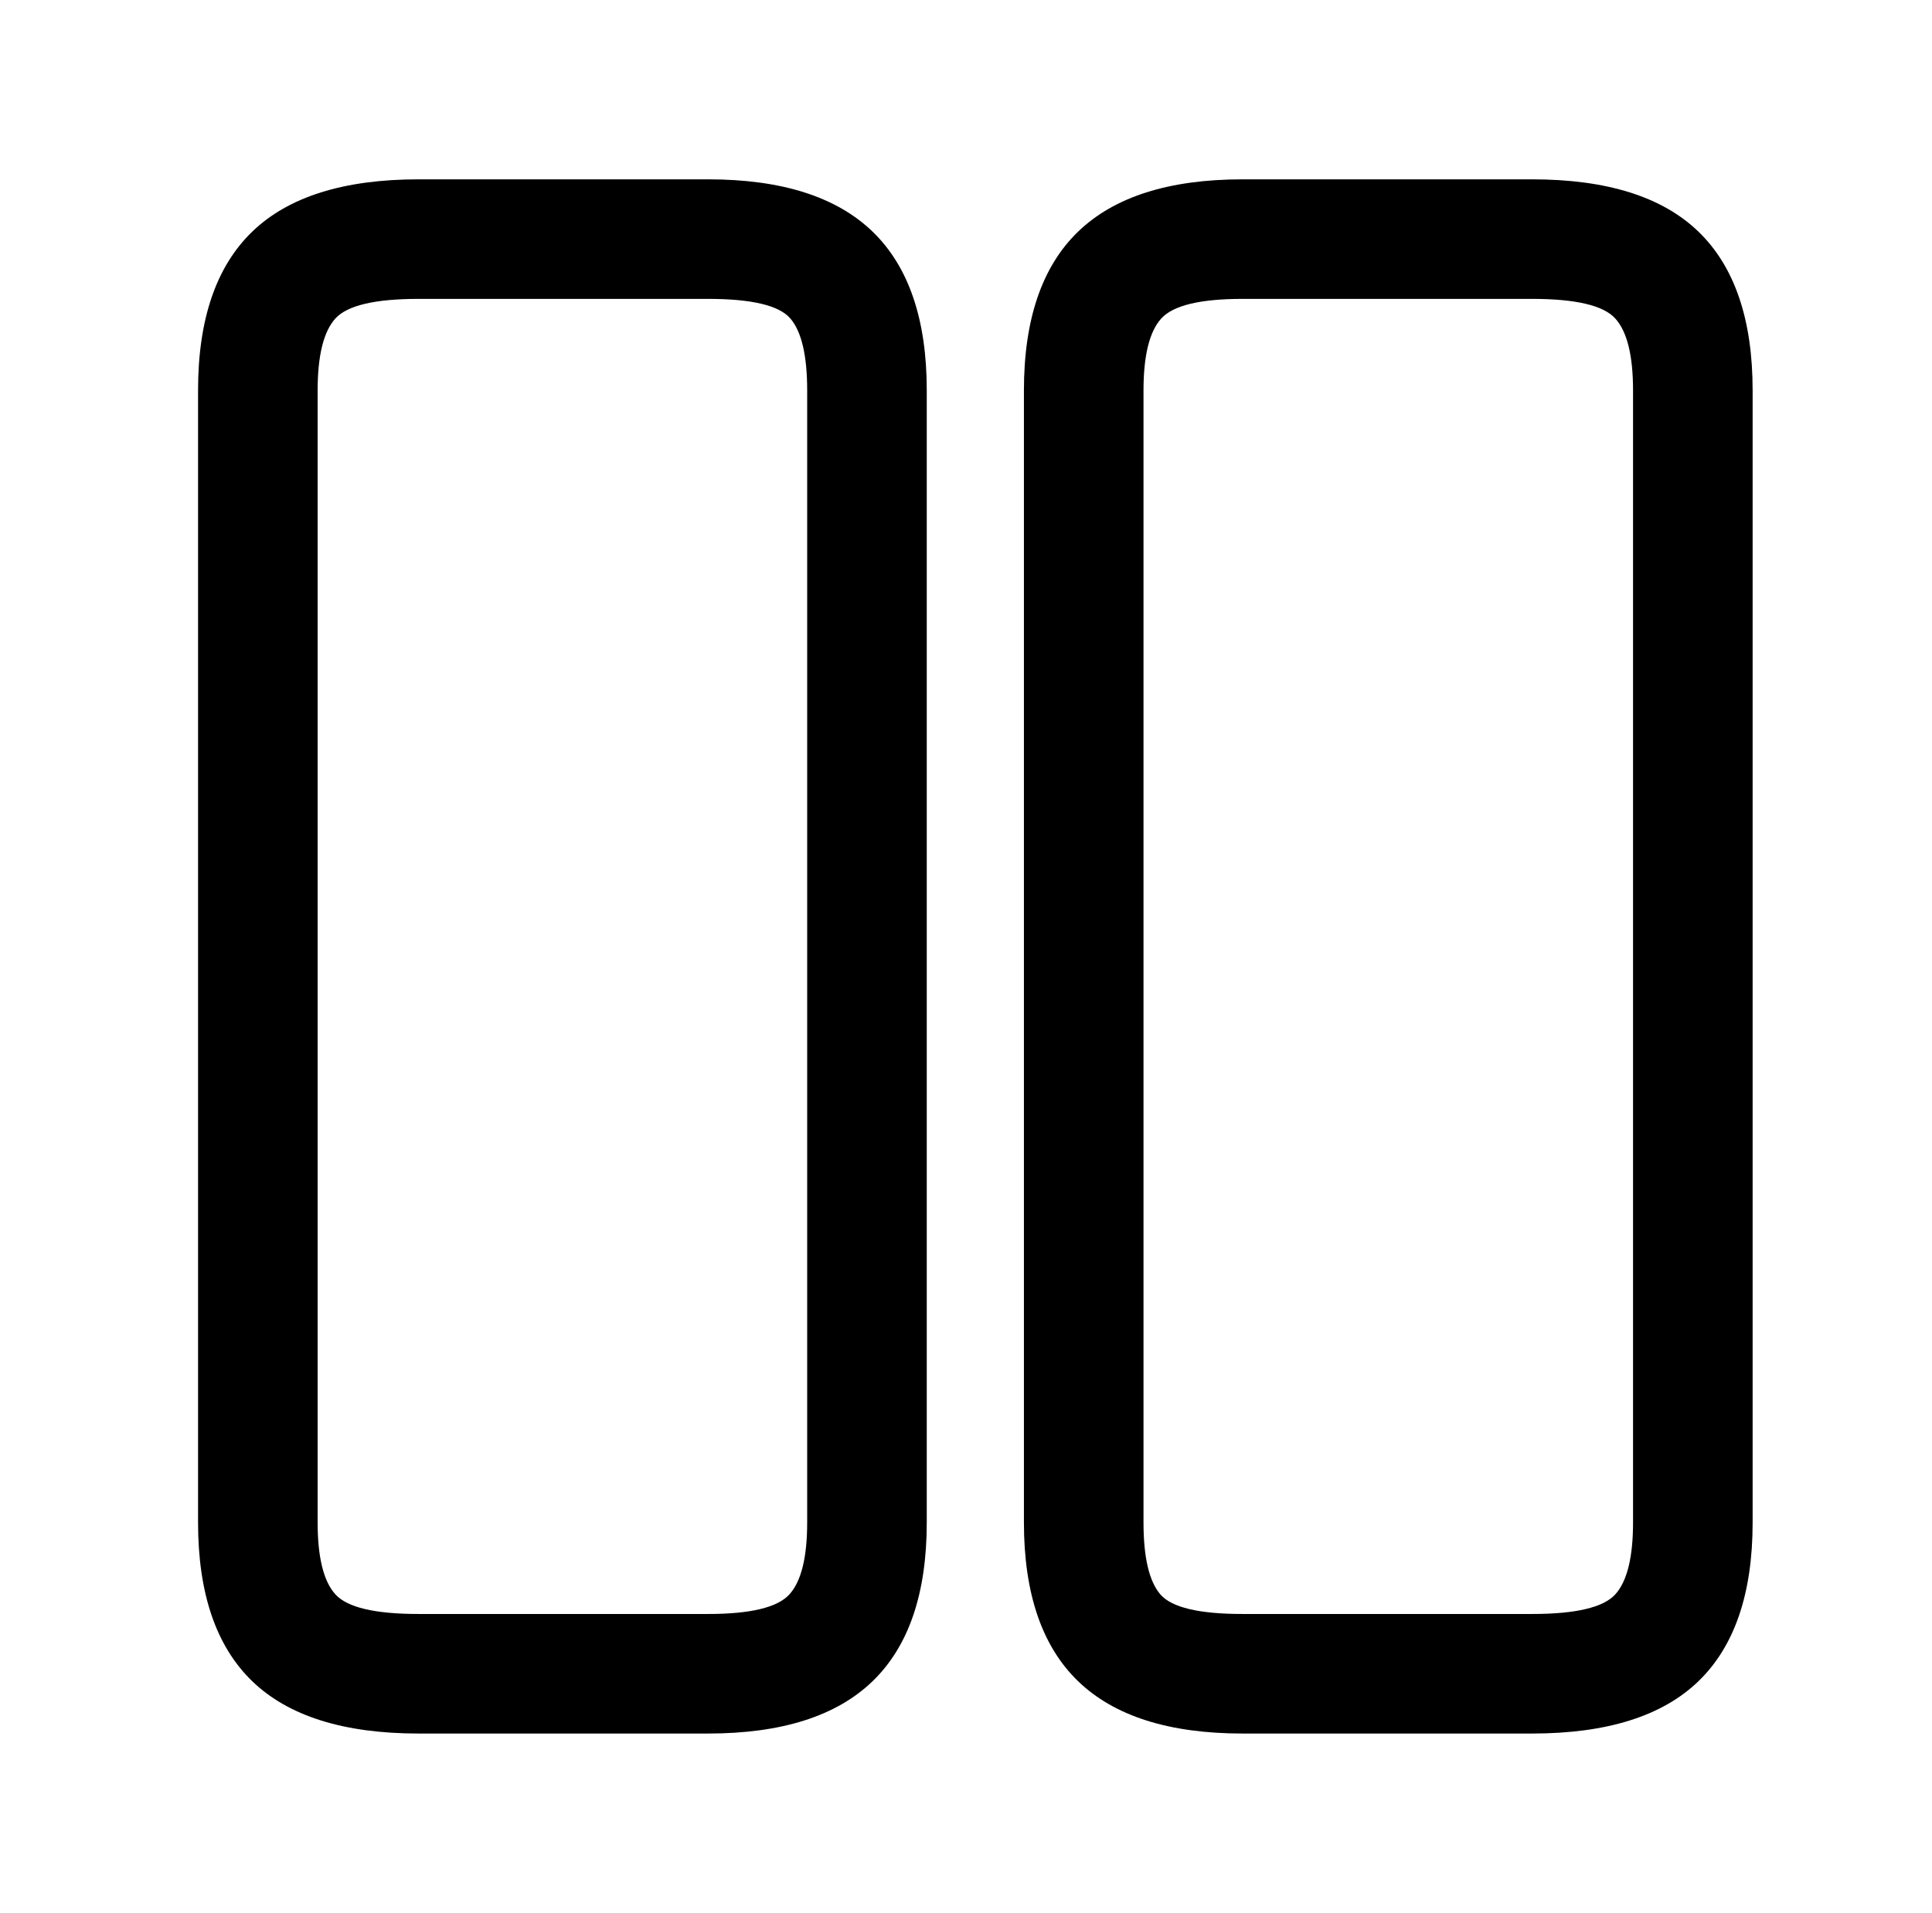
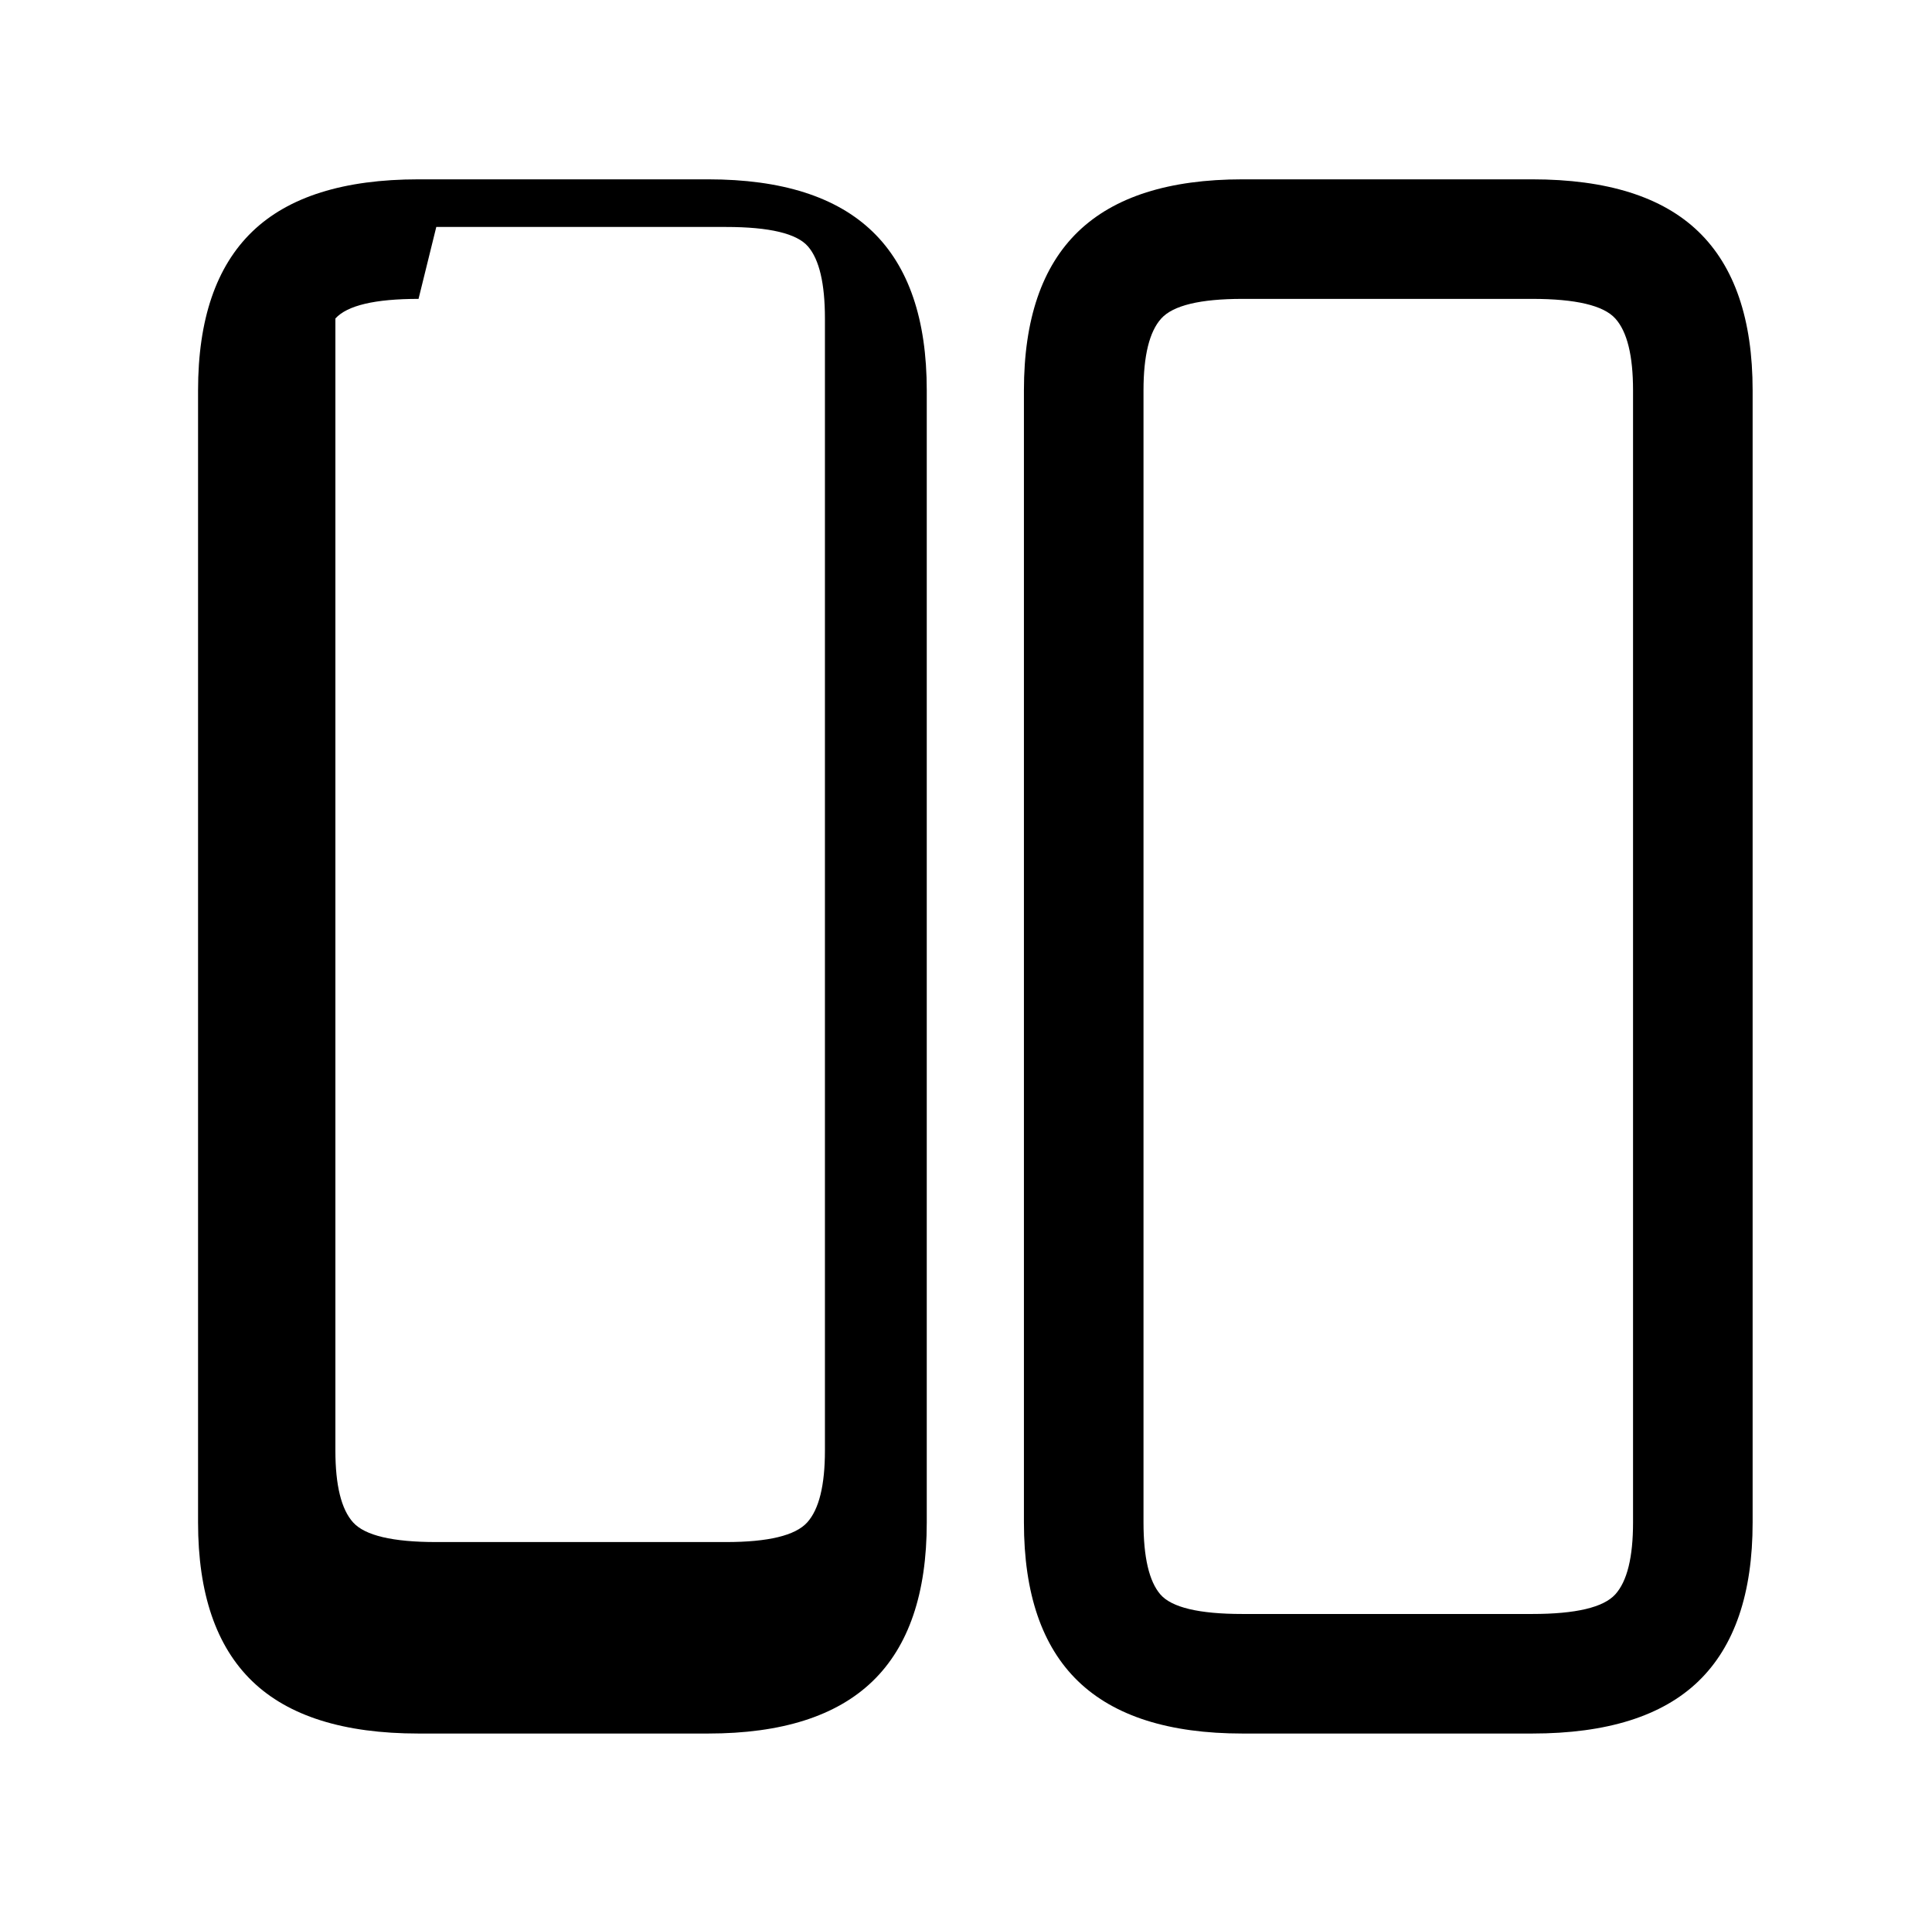
<svg xmlns="http://www.w3.org/2000/svg" version="1.1" viewBox="-10 0 1034 1024">
-   <path fill="currentColor" d="M369 928h-155q-60 0 -89 -28t-29 -85v-606q0 -57 29 -85t89 -28h155q59 0 88 28t29 85v606q0 57 -29 85t-88 28zM214 160q-35 0 -44.5 10.5t-9.5 38.5v606q0 28 9.5 38.5t44.5 10.5h155q34 0 43.5 -10.5t9.5 -38.5v-606q0 -28 -9 -38.5t-44 -10.5h-155zM810 928h-155 q-59 0 -88 -28t-29 -85v-606q0 -57 29 -85t88 -28h155q60 0 89 28t29 85v606q0 57 -29 85t-89 28zM655 160q-34 0 -43.5 10.5t-9.5 38.5v606q0 28 9 38.5t44 10.5h155q35 0 44.5 -10.5t9.5 -38.5v-606q0 -28 -9.5 -38.5t-44.5 -10.5h-155z" />
+   <path fill="currentColor" d="M369 928h-155q-60 0 -89 -28t-29 -85v-606q0 -57 29 -85t89 -28h155q59 0 88 28t29 85v606q0 57 -29 85t-88 28zM214 160q-35 0 -44.5 10.5v606q0 28 9.5 38.5t44.5 10.5h155q34 0 43.5 -10.5t9.5 -38.5v-606q0 -28 -9 -38.5t-44 -10.5h-155zM810 928h-155 q-59 0 -88 -28t-29 -85v-606q0 -57 29 -85t88 -28h155q60 0 89 28t29 85v606q0 57 -29 85t-89 28zM655 160q-34 0 -43.5 10.5t-9.5 38.5v606q0 28 9 38.5t44 10.5h155q35 0 44.5 -10.5t9.5 -38.5v-606q0 -28 -9.5 -38.5t-44.5 -10.5h-155z" />
</svg>